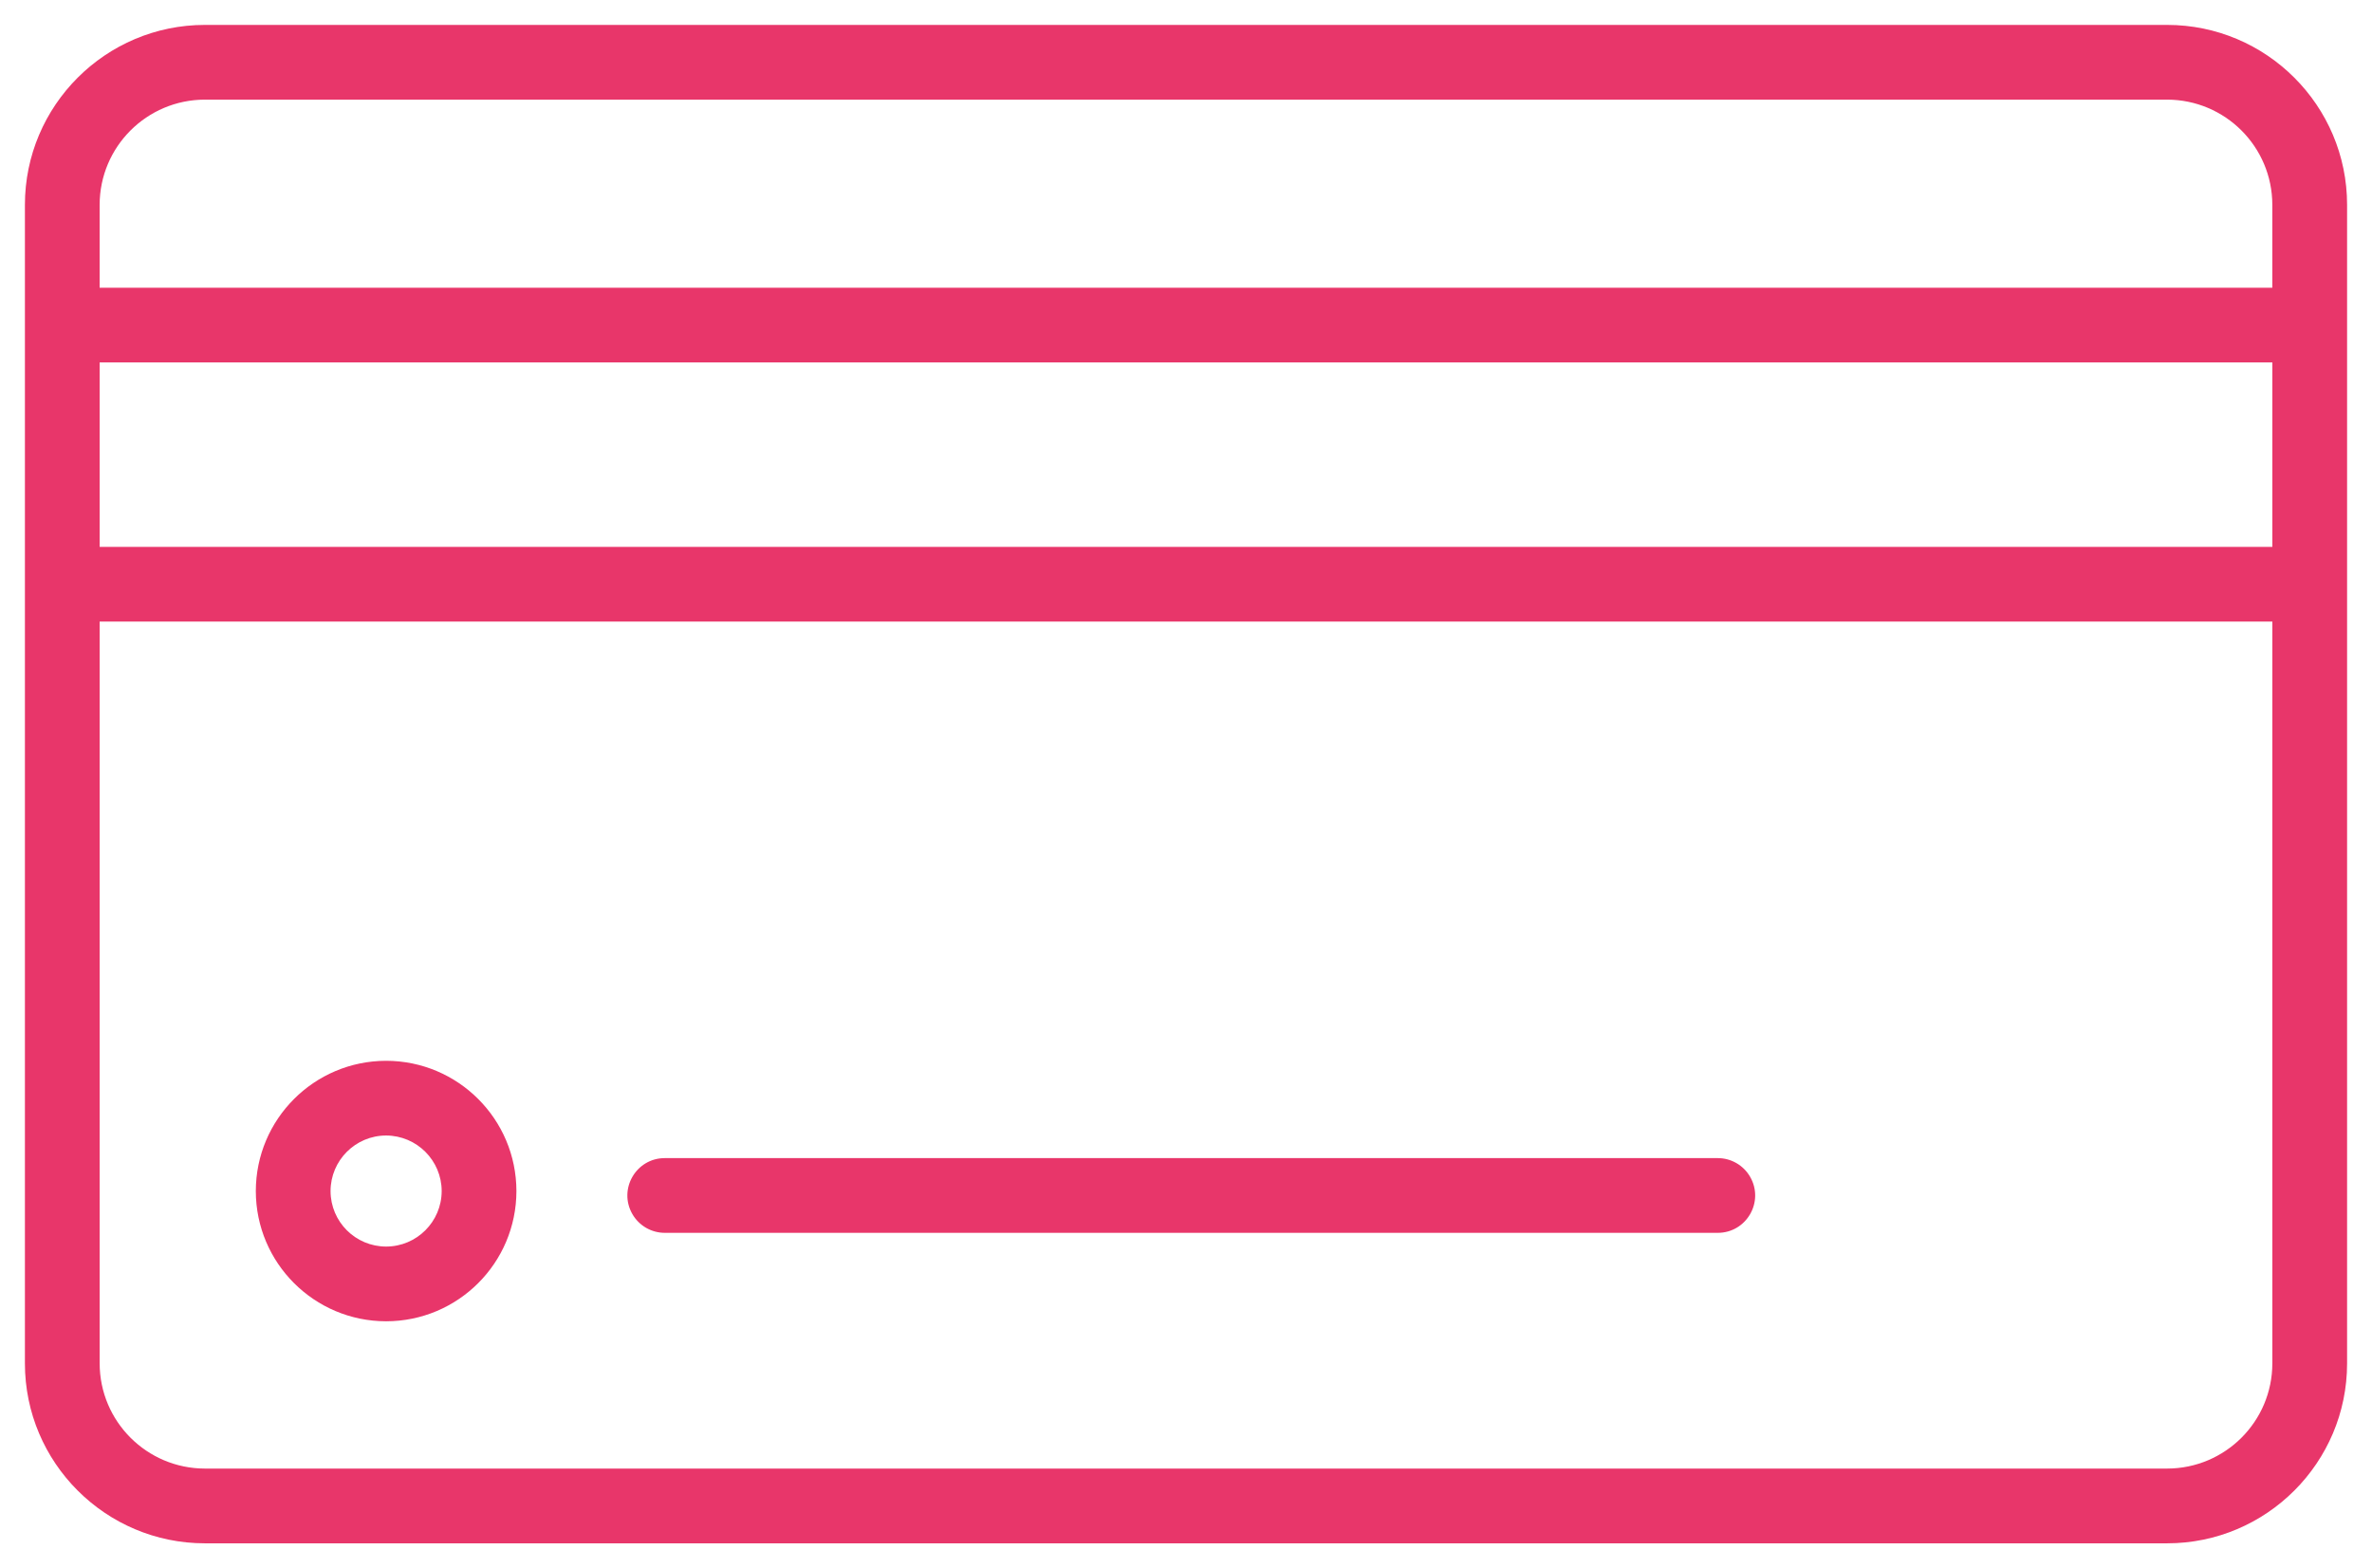
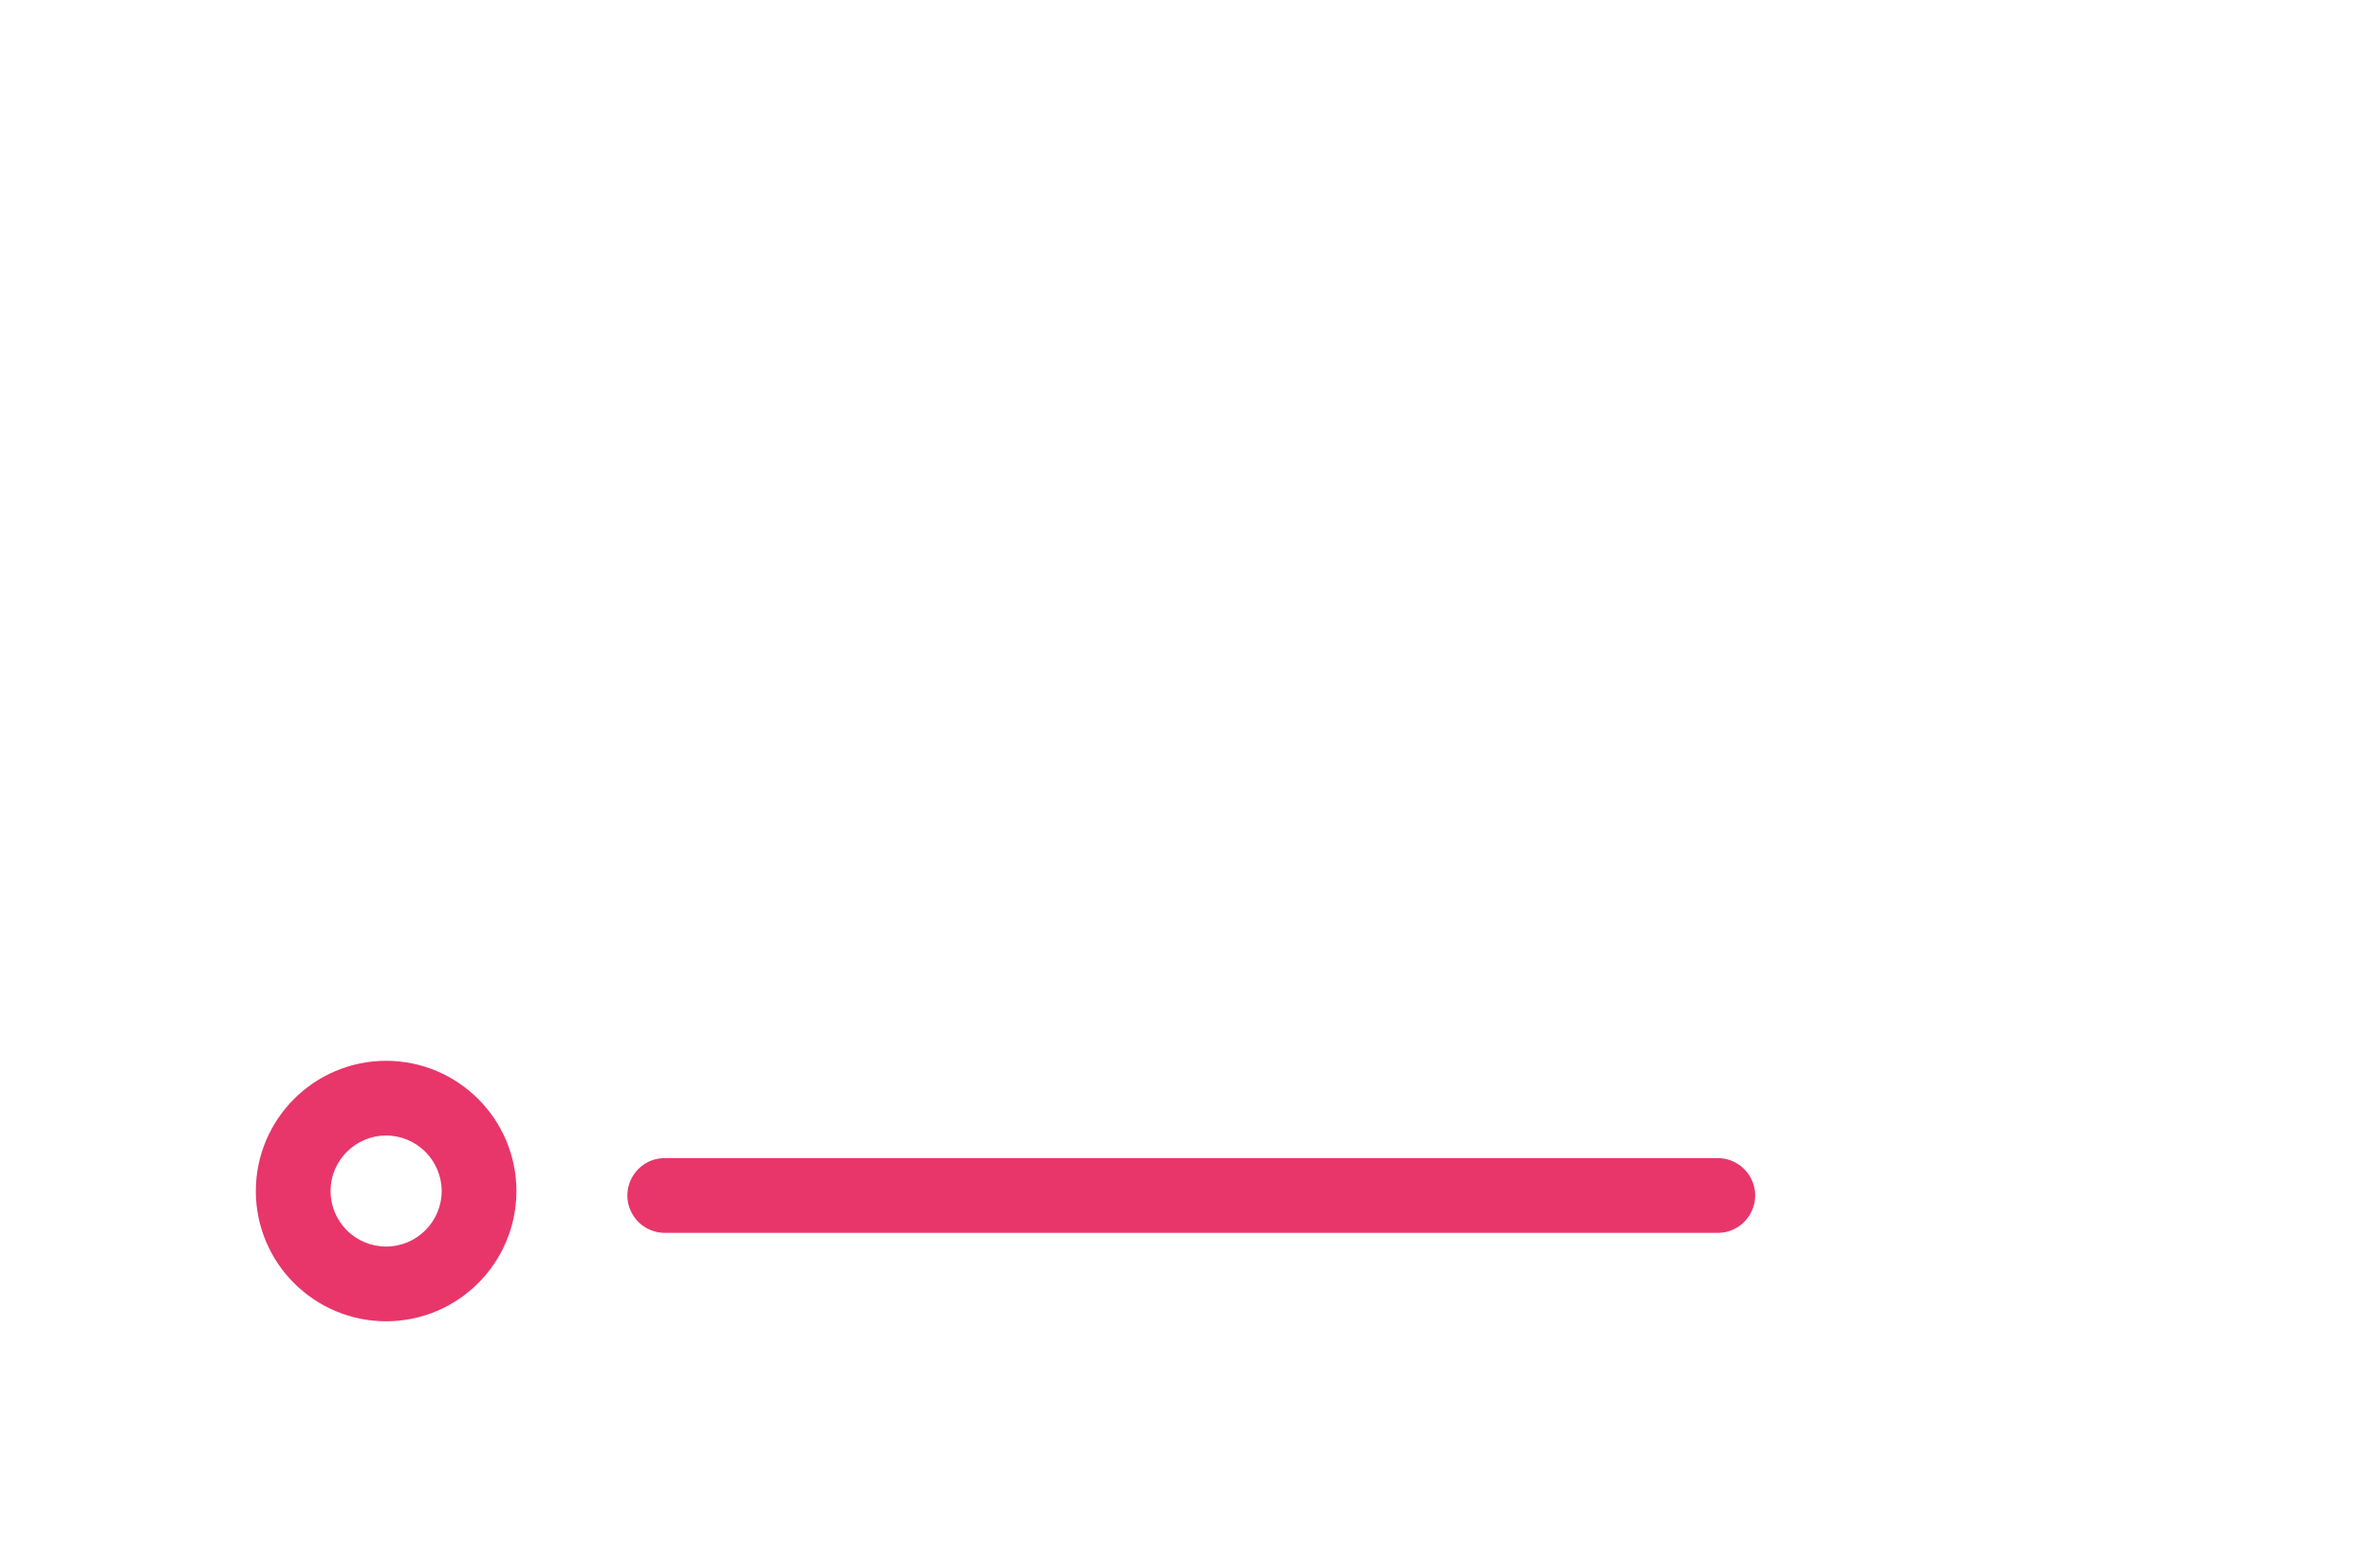
<svg xmlns="http://www.w3.org/2000/svg" viewBox="6066.397 5225.52 95.207 62.96">
-   <path fill="#e8366a" fill-opacity="1" stroke="" stroke-opacity="1" stroke-width="1" fill-rule="evenodd" id="tSvg124adf47a8e" d="M 6153.381 5226.52 C 6114.001 5226.52 6099.234 5226.52 6074.621 5226.52 C 6070.638 5226.52 6067.397 5229.761 6067.397 5233.744 C 6067.397 5237.141 6067.397 5265.722 6067.397 5280.257 C 6067.397 5284.24 6070.638 5287.48 6074.621 5287.48 C 6114.001 5287.48 6128.769 5287.48 6153.381 5287.48 C 6157.364 5287.48 6160.604 5284.24 6160.604 5280.257 C 6160.604 5257.001 6160.604 5248.279 6160.604 5233.744 C 6160.604 5229.761 6157.364 5226.52 6153.381 5226.52 C 6153.381 5226.52 6153.381 5226.52 6153.381 5226.52 M 6074.62 5229.52 C 6114 5229.52 6128.767 5229.52 6153.38 5229.52 C 6155.712 5229.523 6157.601 5231.412 6157.603 5233.744 C 6157.603 5235.408 6157.603 5236.032 6157.603 5237.072 C 6118.504 5237.072 6097.648 5237.072 6070.396 5237.072 C 6070.396 5235.408 6070.396 5234.784 6070.396 5233.744 C 6070.399 5231.412 6072.288 5229.523 6074.62 5229.52 C 6074.62 5229.52 6074.62 5229.52 6074.62 5229.52 M 6157.604 5247.475 C 6118.504 5247.475 6097.649 5247.475 6070.397 5247.475 C 6070.397 5243.773 6070.397 5242.385 6070.397 5240.071 C 6114.001 5240.071 6130.352 5240.071 6157.604 5240.071 C 6157.604 5243.773 6157.604 5245.161 6157.604 5247.475 C 6157.604 5247.475 6157.604 5247.475 6157.604 5247.475 M 6153.381 5284.479 C 6114.001 5284.479 6099.234 5284.479 6074.621 5284.479 C 6072.29 5284.476 6070.4 5282.587 6070.397 5280.256 C 6070.397 5273.859 6070.397 5259.782 6070.397 5250.475 C 6114.001 5250.475 6130.352 5250.475 6157.604 5250.475 C 6157.604 5265.365 6157.604 5270.949 6157.604 5280.256 C 6157.601 5282.587 6155.712 5284.476 6153.381 5284.479" />
  <path fill="#e8366a" fill-opacity="1" stroke="" stroke-opacity="1" stroke-width="1" fill-rule="evenodd" id="tSvg3916c1b48b" d="M 6081.894 5268.108 C 6079.007 5268.112 6076.668 5270.452 6076.665 5273.339 C 6076.669 5276.225 6079.008 5278.563 6081.894 5278.566 C 6084.781 5278.564 6087.121 5276.226 6087.125 5273.339 C 6087.122 5270.451 6084.782 5268.111 6081.894 5268.108 C 6081.894 5268.108 6081.894 5268.108 6081.894 5268.108 M 6081.894 5275.566 C 6080.664 5275.565 6079.667 5274.569 6079.665 5273.339 C 6079.665 5272.109 6080.665 5271.108 6081.894 5271.108 C 6083.125 5271.11 6084.123 5272.108 6084.125 5273.339 C 6084.122 5274.569 6083.124 5275.565 6081.894 5275.566 C 6081.894 5275.566 6081.894 5275.566 6081.894 5275.566 M 6135.344 5272.015 C 6114.212 5272.015 6106.288 5272.015 6093.08 5272.015 C 6091.925 5272.015 6091.204 5273.265 6091.781 5274.265 C 6092.049 5274.729 6092.544 5275.015 6093.08 5275.015 C 6114.212 5275.015 6122.136 5275.015 6135.344 5275.015 C 6136.499 5275.015 6137.22 5273.765 6136.643 5272.765 C 6136.375 5272.301 6135.88 5272.015 6135.344 5272.015" />
  <defs />
</svg>